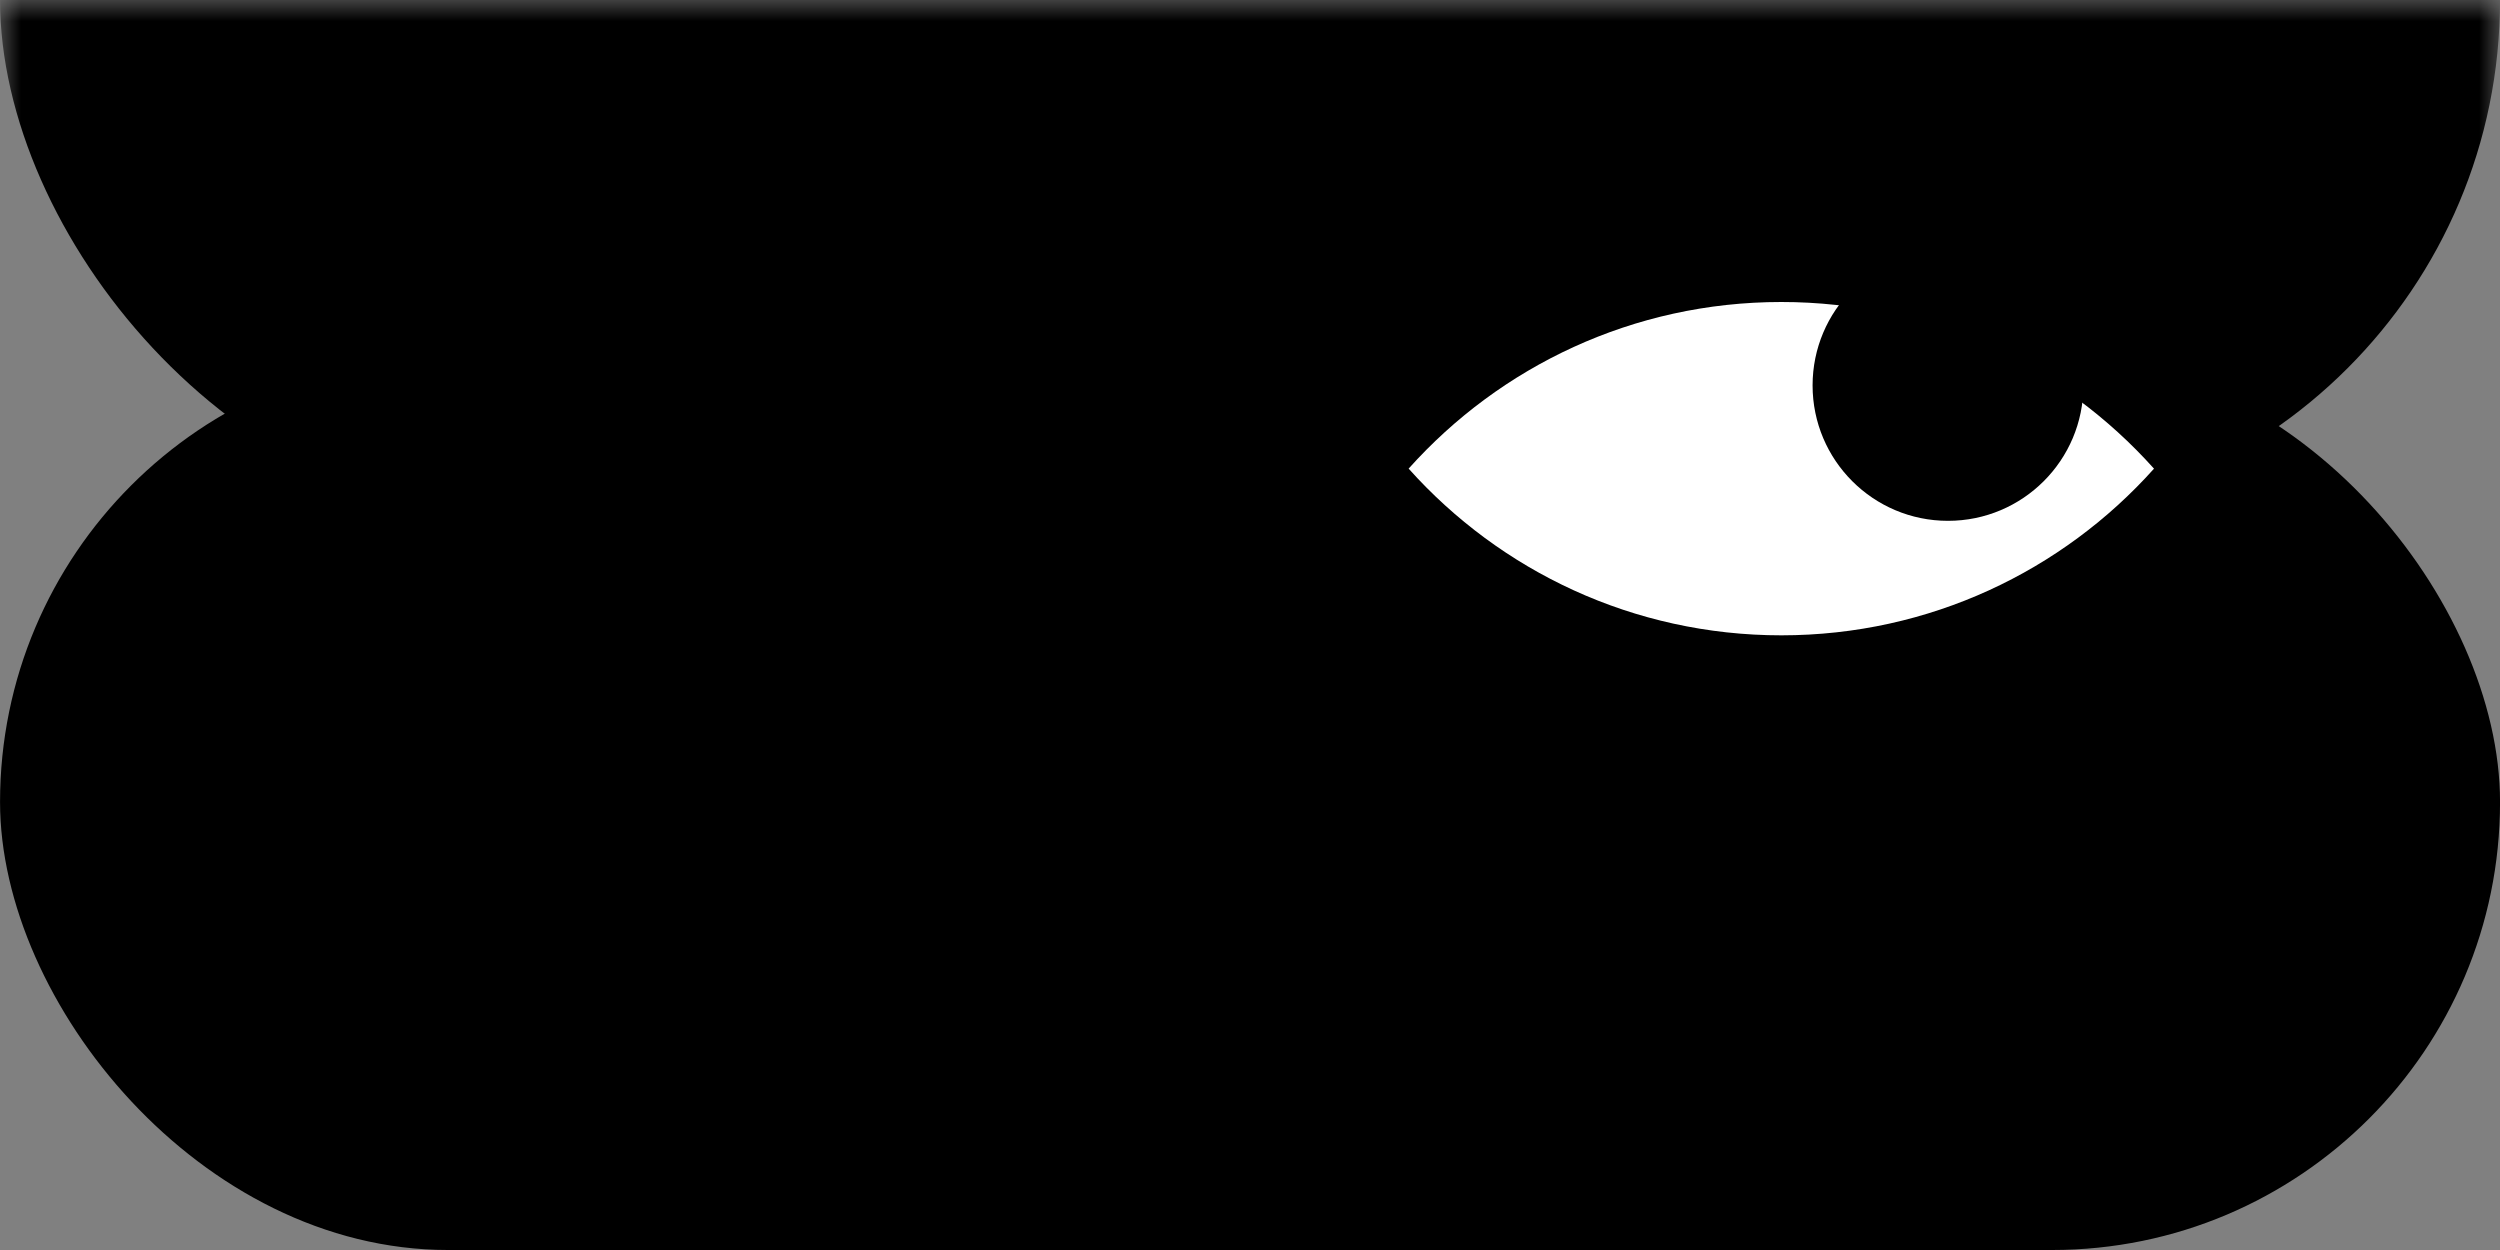
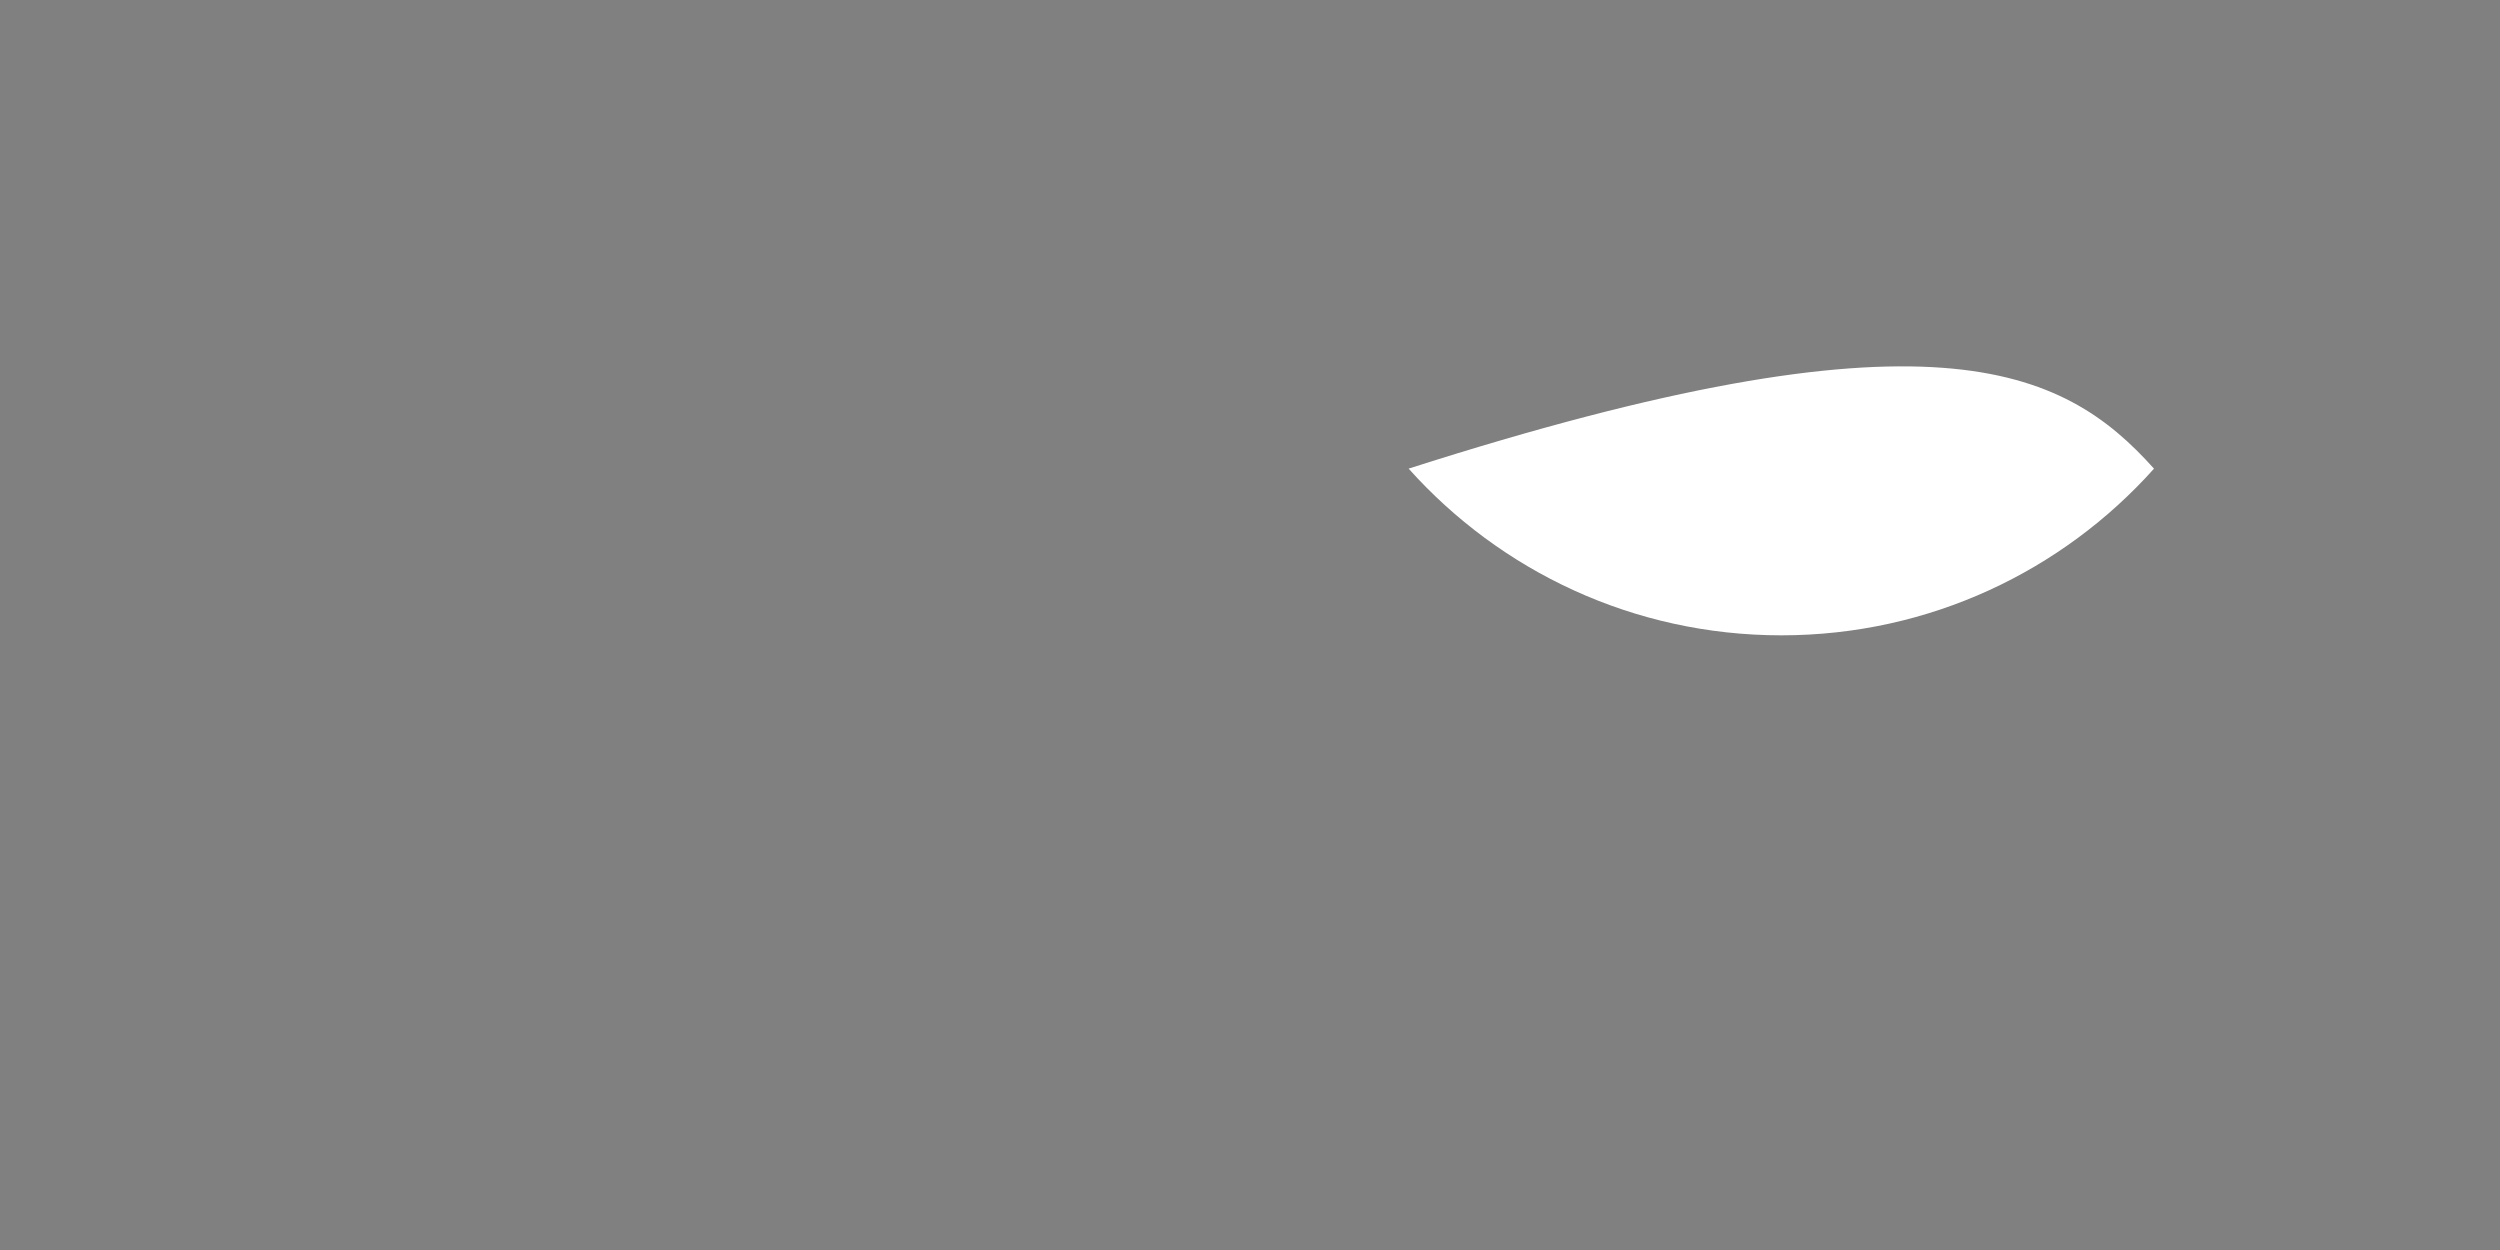
<svg xmlns="http://www.w3.org/2000/svg" width="60" height="30" viewBox="0 0 60 30" fill="none">
  <rect x="0" y="0" width="60" height="30" fill="#808080" stroke="none" />
  <mask id="mask0_224_14825" style="mask-type:alpha" maskUnits="userSpaceOnUse" x="0" y="0" width="61" height="15">
    <rect x="0.001" width="60" height="15" fill="#C4C4C4" />
  </mask>
  <g mask="url(#mask0_224_14825)">
-     <rect x="0.001" y="-12.5" width="60" height="25" rx="12.5" fill="black" />
-   </g>
-   <rect x="0.001" y="8.5" width="60" height="21.5" rx="10.75" fill="black" />
-   <path fill-rule="evenodd" clip-rule="evenodd" d="M33.807 11.247C36.004 8.793 39.196 7.248 42.749 7.248C46.304 7.247 49.498 8.792 51.696 11.248C49.5 13.702 46.308 15.247 42.755 15.248C39.2 15.248 36.005 13.703 33.807 11.247Z" fill="white" />
-   <ellipse cx="46.752" cy="9.25" rx="3.25" ry="3.25" fill="black" />
+     </g>
+   <path fill-rule="evenodd" clip-rule="evenodd" d="M33.807 11.247C46.304 7.247 49.498 8.792 51.696 11.248C49.5 13.702 46.308 15.247 42.755 15.248C39.2 15.248 36.005 13.703 33.807 11.247Z" fill="white" />
</svg>